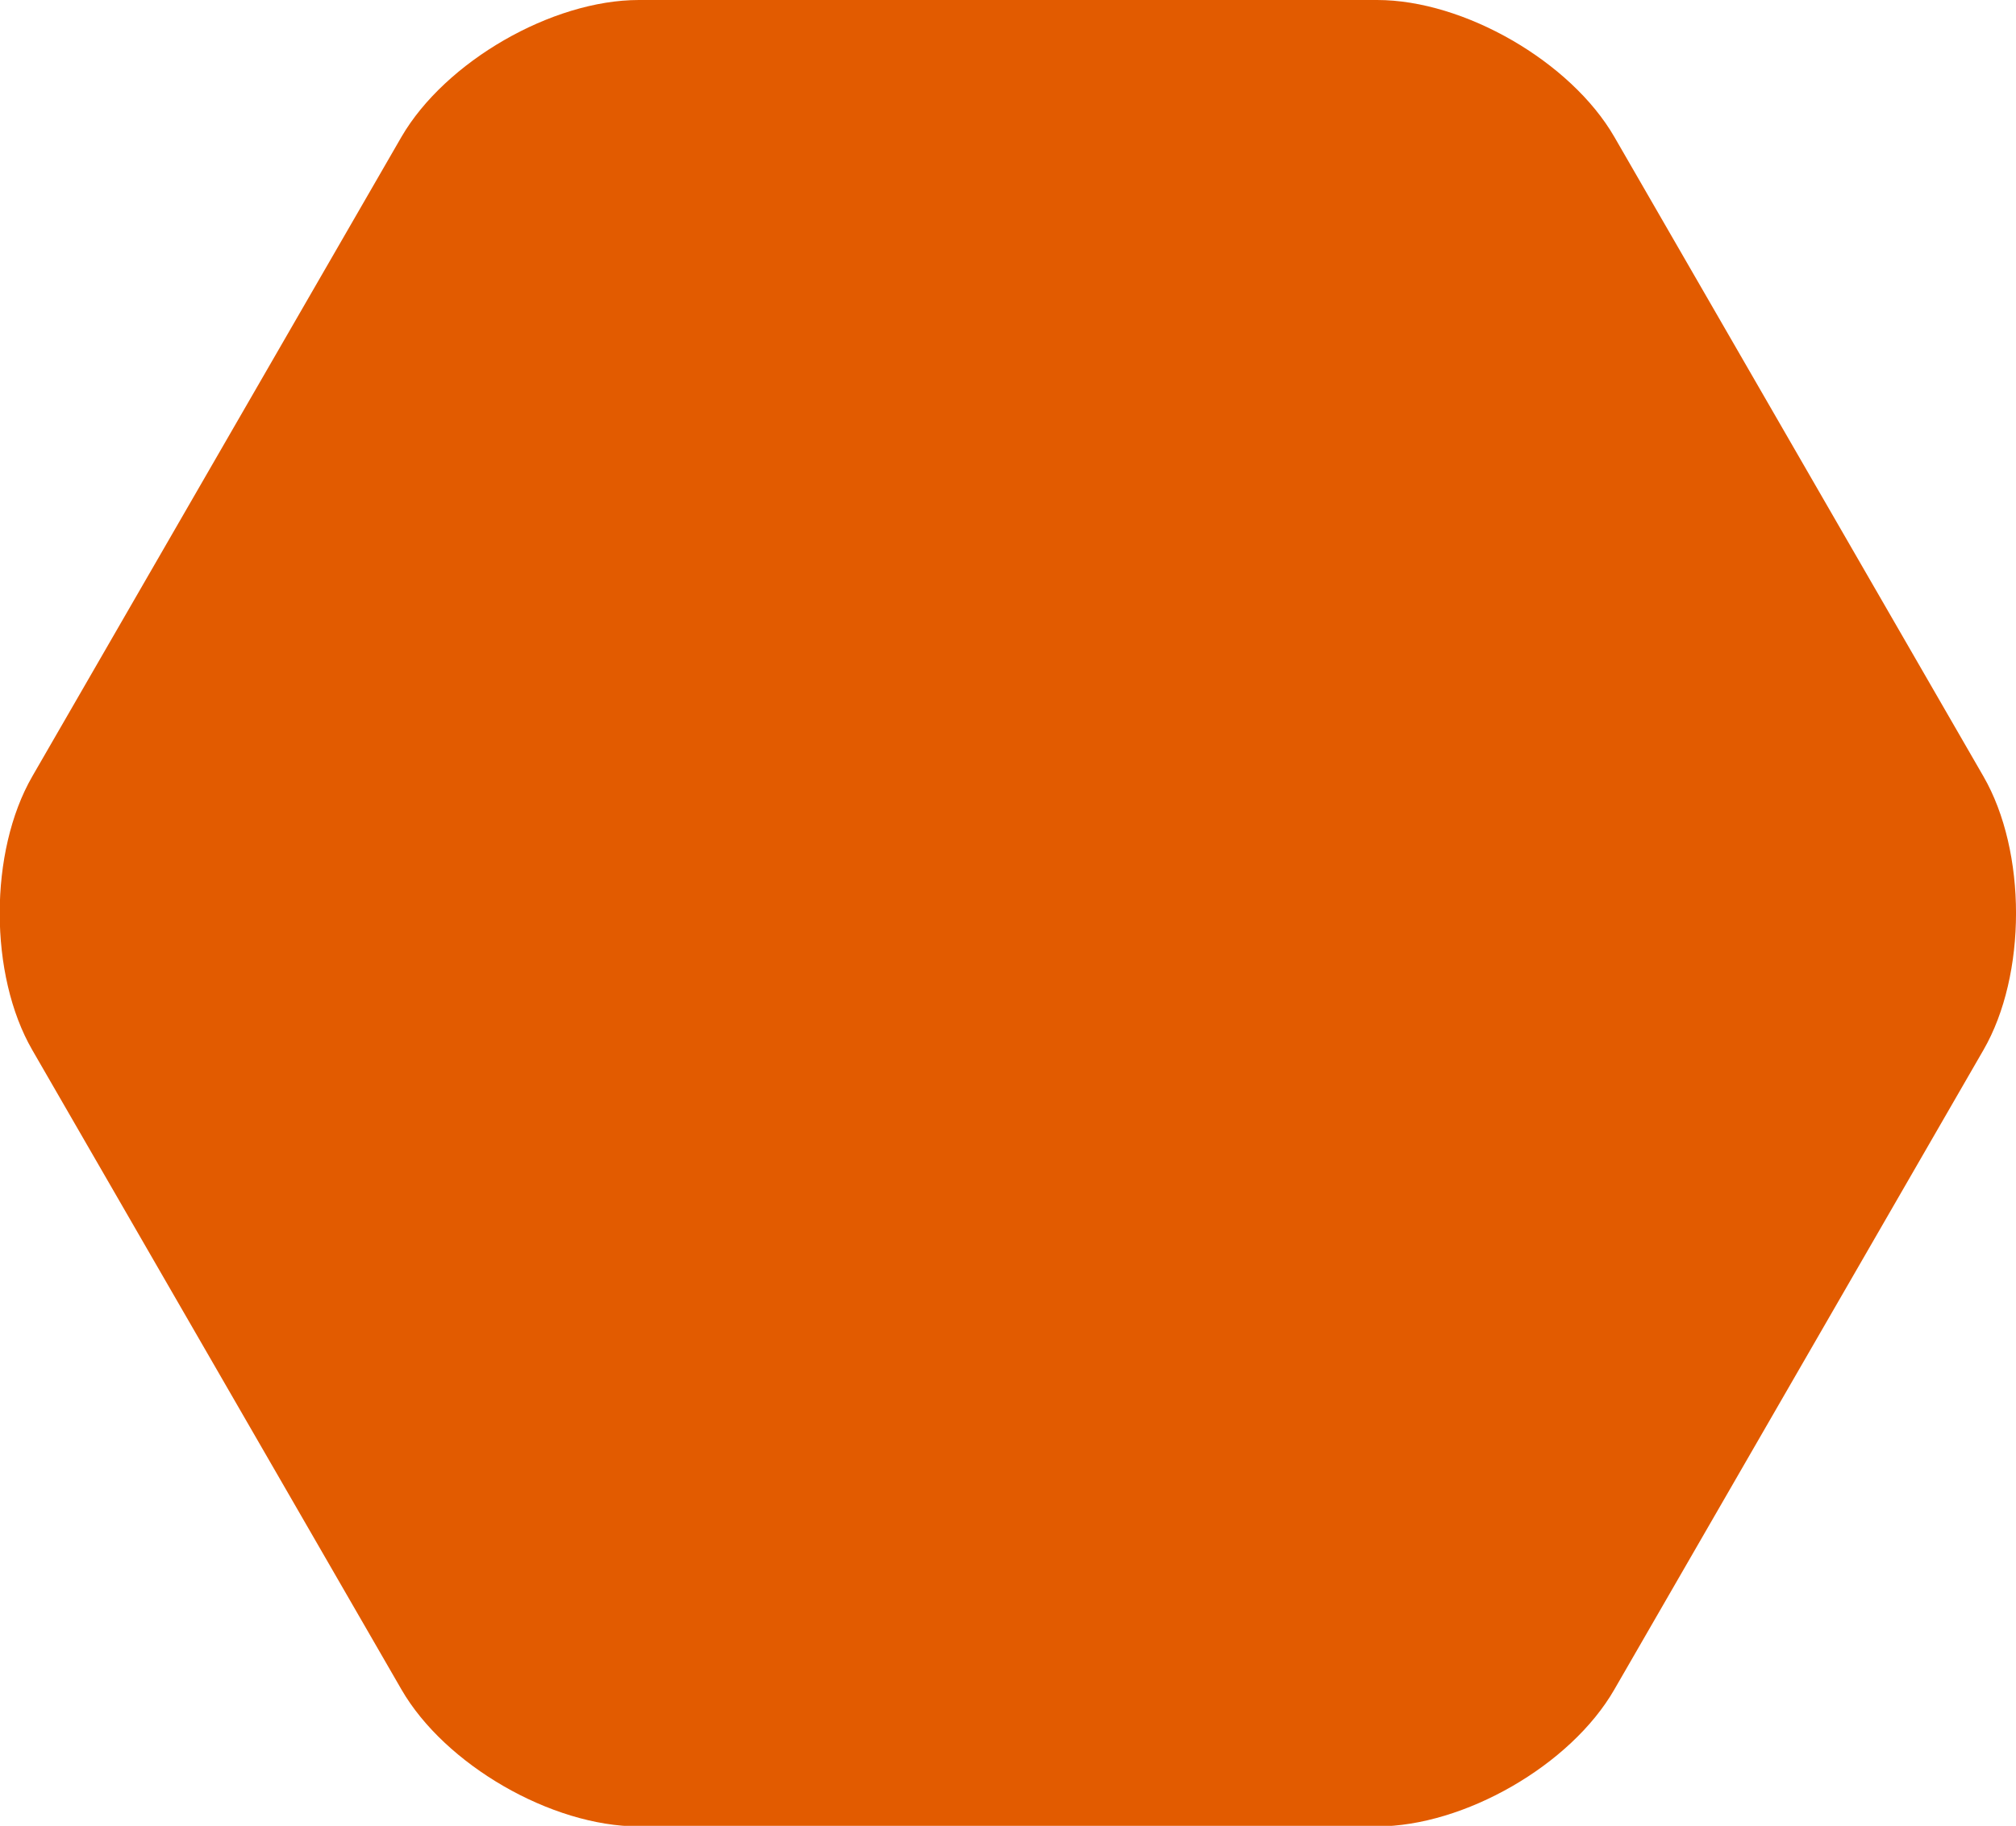
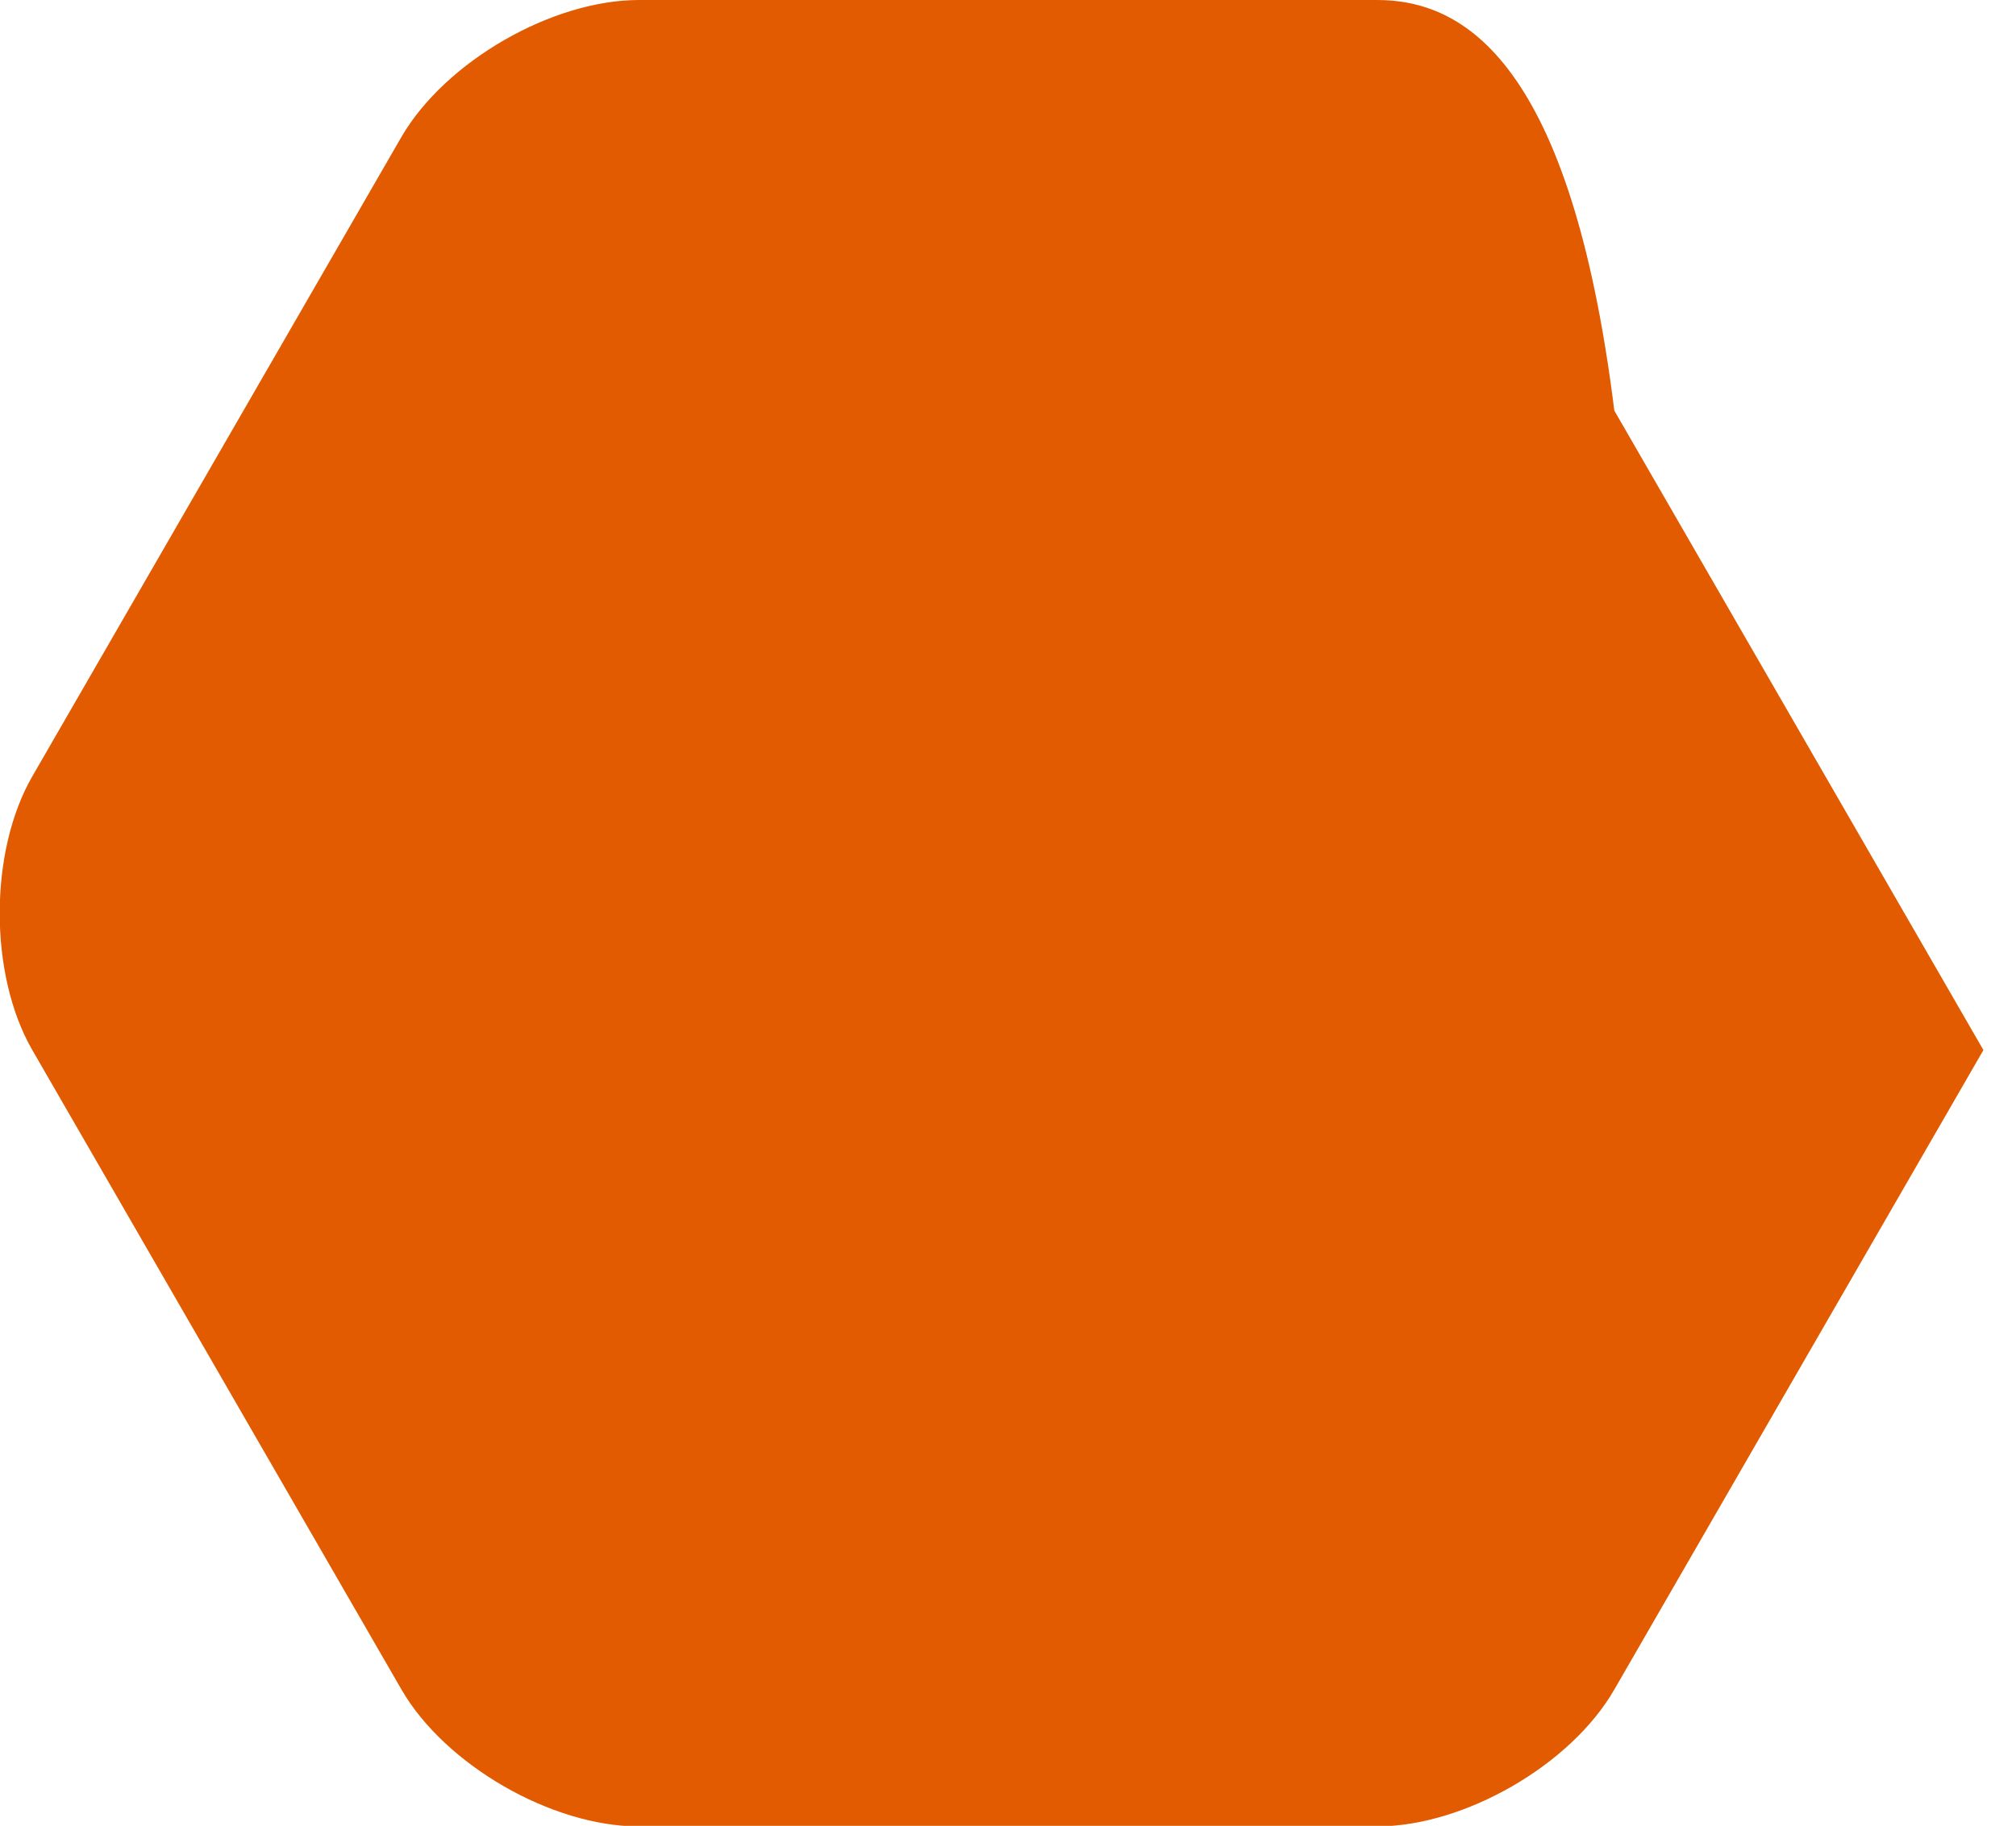
<svg xmlns="http://www.w3.org/2000/svg" viewBox="0 0 296.27 268.4">
  <defs>
    <style>.cls-1{fill:#e25b00;}</style>
  </defs>
  <g id="レイヤー_2" data-name="レイヤー 2">
    <g id="レイヤー_1-2" data-name="レイヤー 1">
-       <path class="cls-1" d="M93.89,0C81.11,0,65.43,9.06,59,20.12l-54.25,94c-6.39,11.07-6.39,29.18,0,40.24l54.25,94c6.39,11.07,22.07,20.12,34.85,20.12H202.38c12.78,0,28.47-9,34.86-20.12l54.24-94c6.39-11.06,6.39-29.17,0-40.24l-54.24-94C230.85,9.06,215.16,0,202.38,0Z" />
+       <path class="cls-1" d="M93.89,0C81.11,0,65.43,9.06,59,20.12l-54.25,94c-6.39,11.07-6.39,29.18,0,40.24l54.25,94c6.39,11.07,22.07,20.12,34.85,20.12H202.38c12.78,0,28.47-9,34.86-20.12l54.24-94l-54.24-94C230.85,9.06,215.16,0,202.38,0Z" />
    </g>
  </g>
</svg>